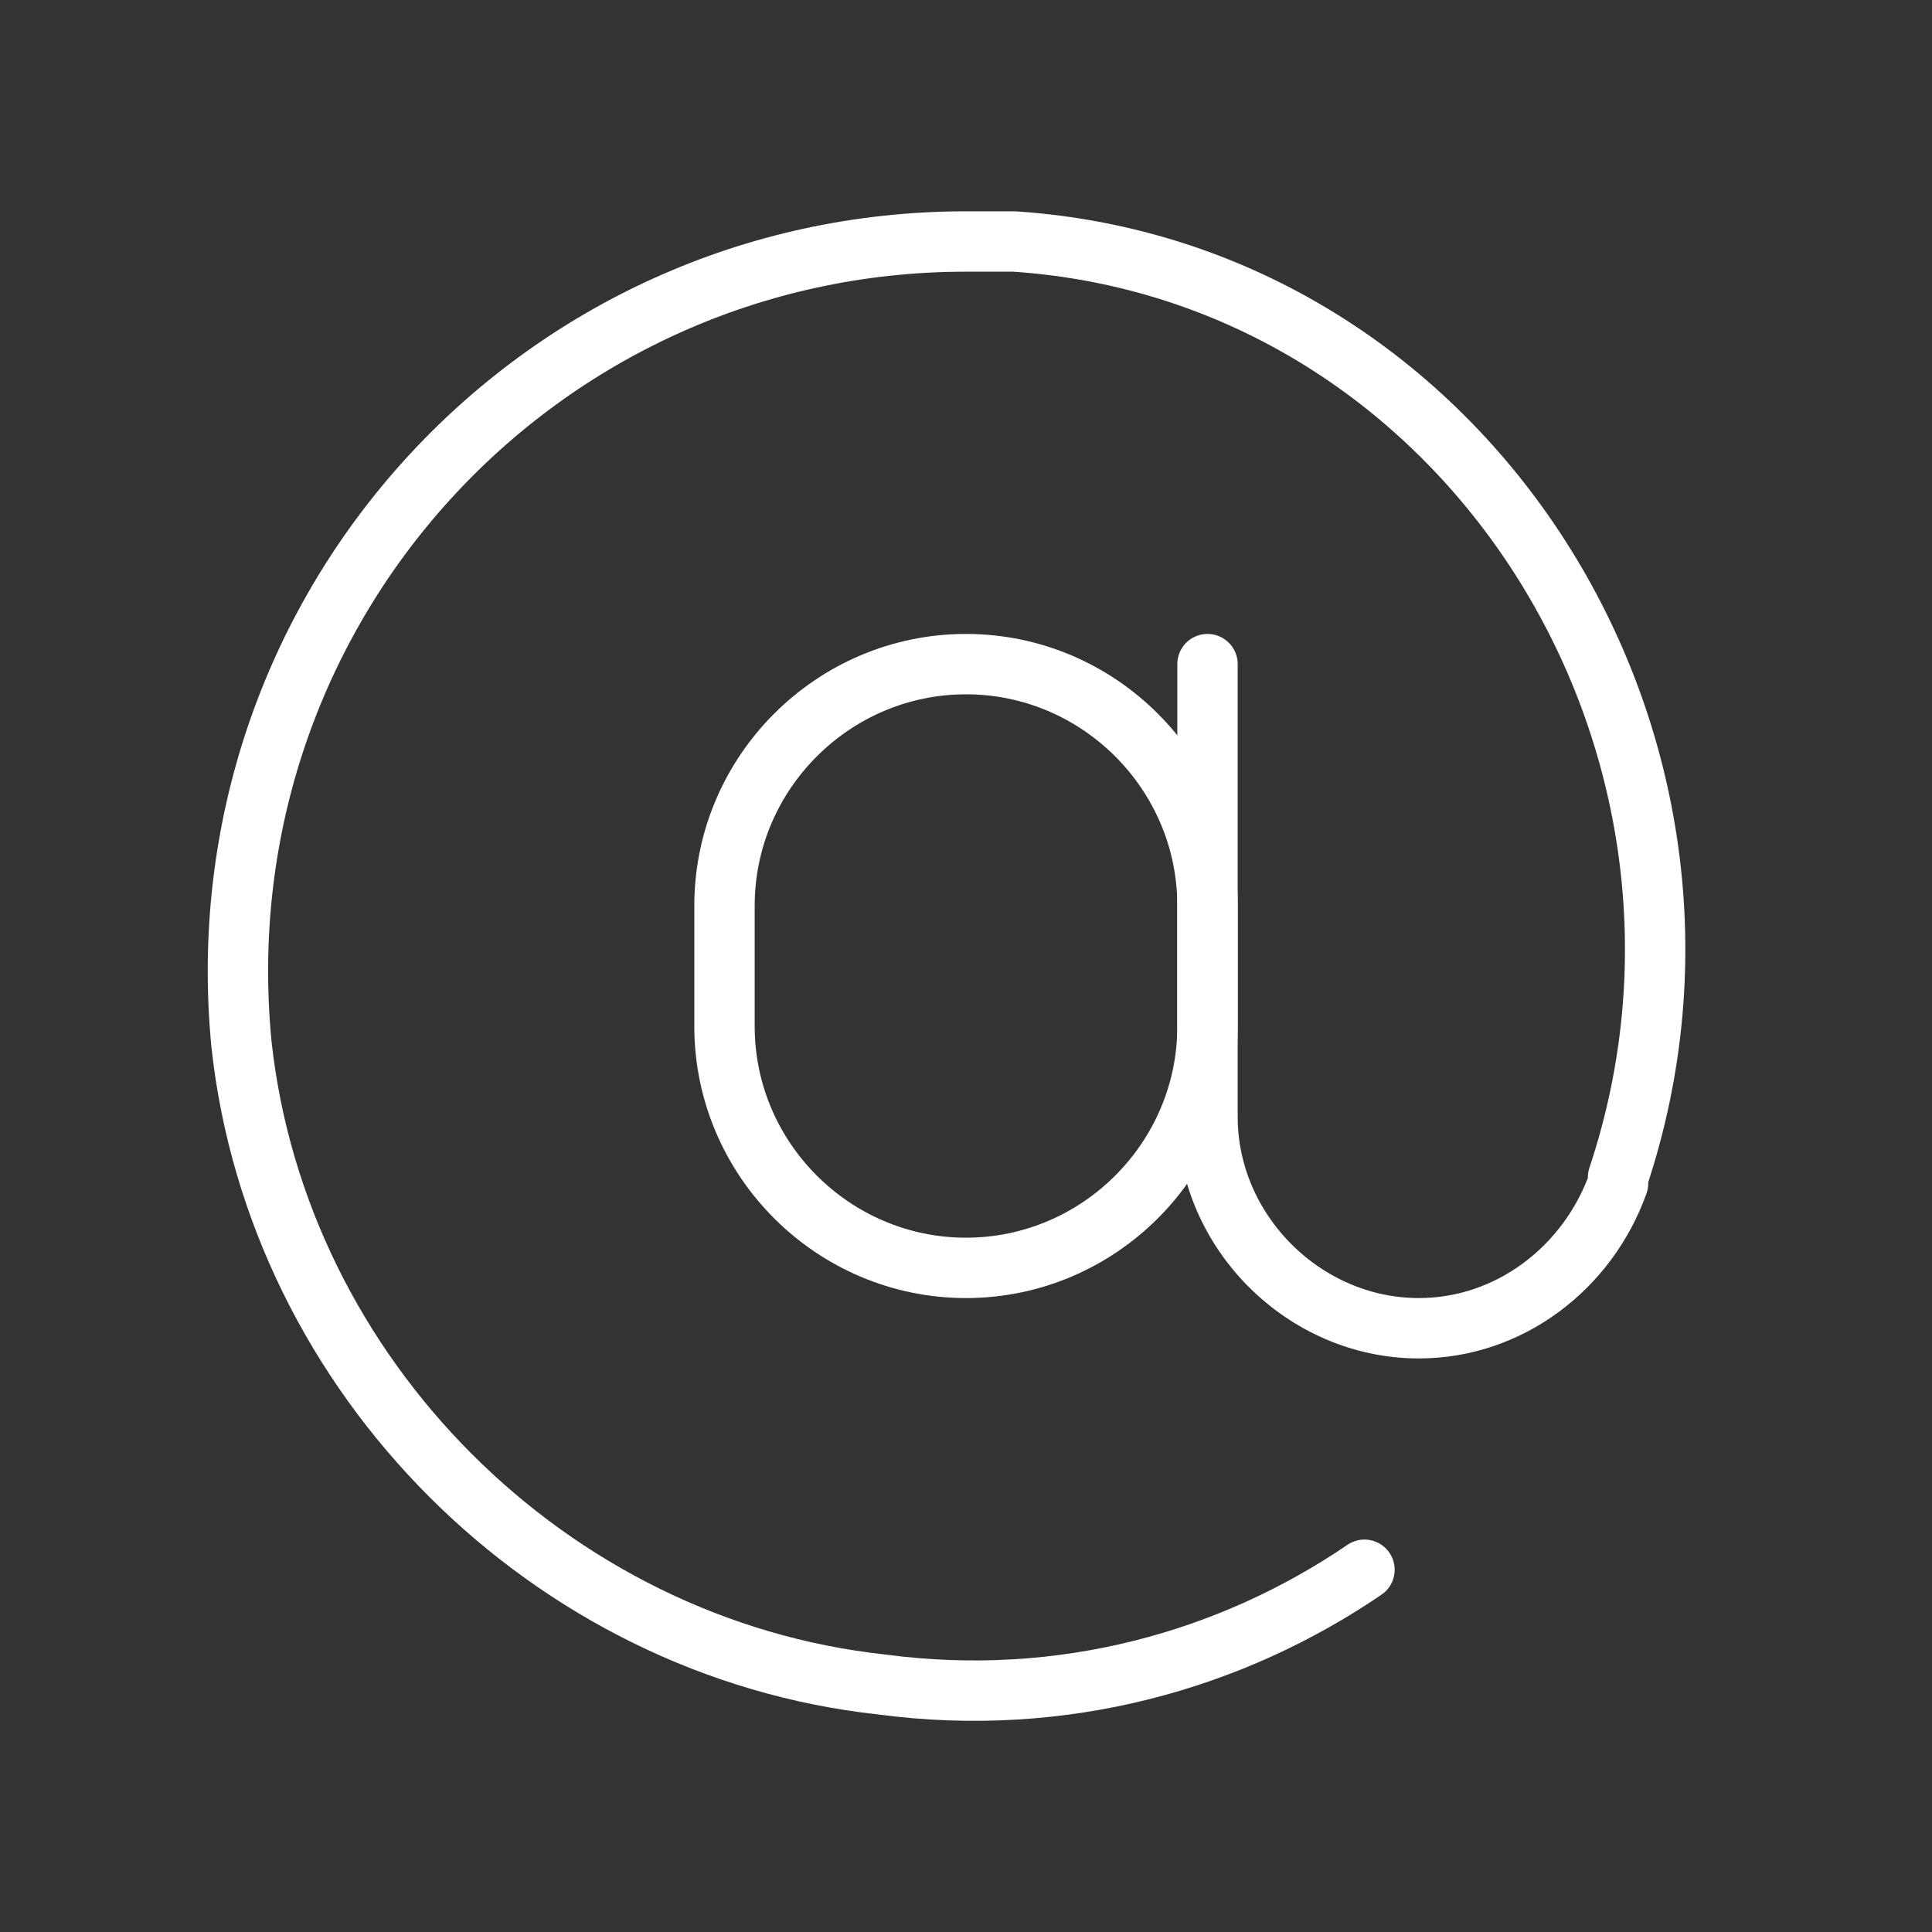
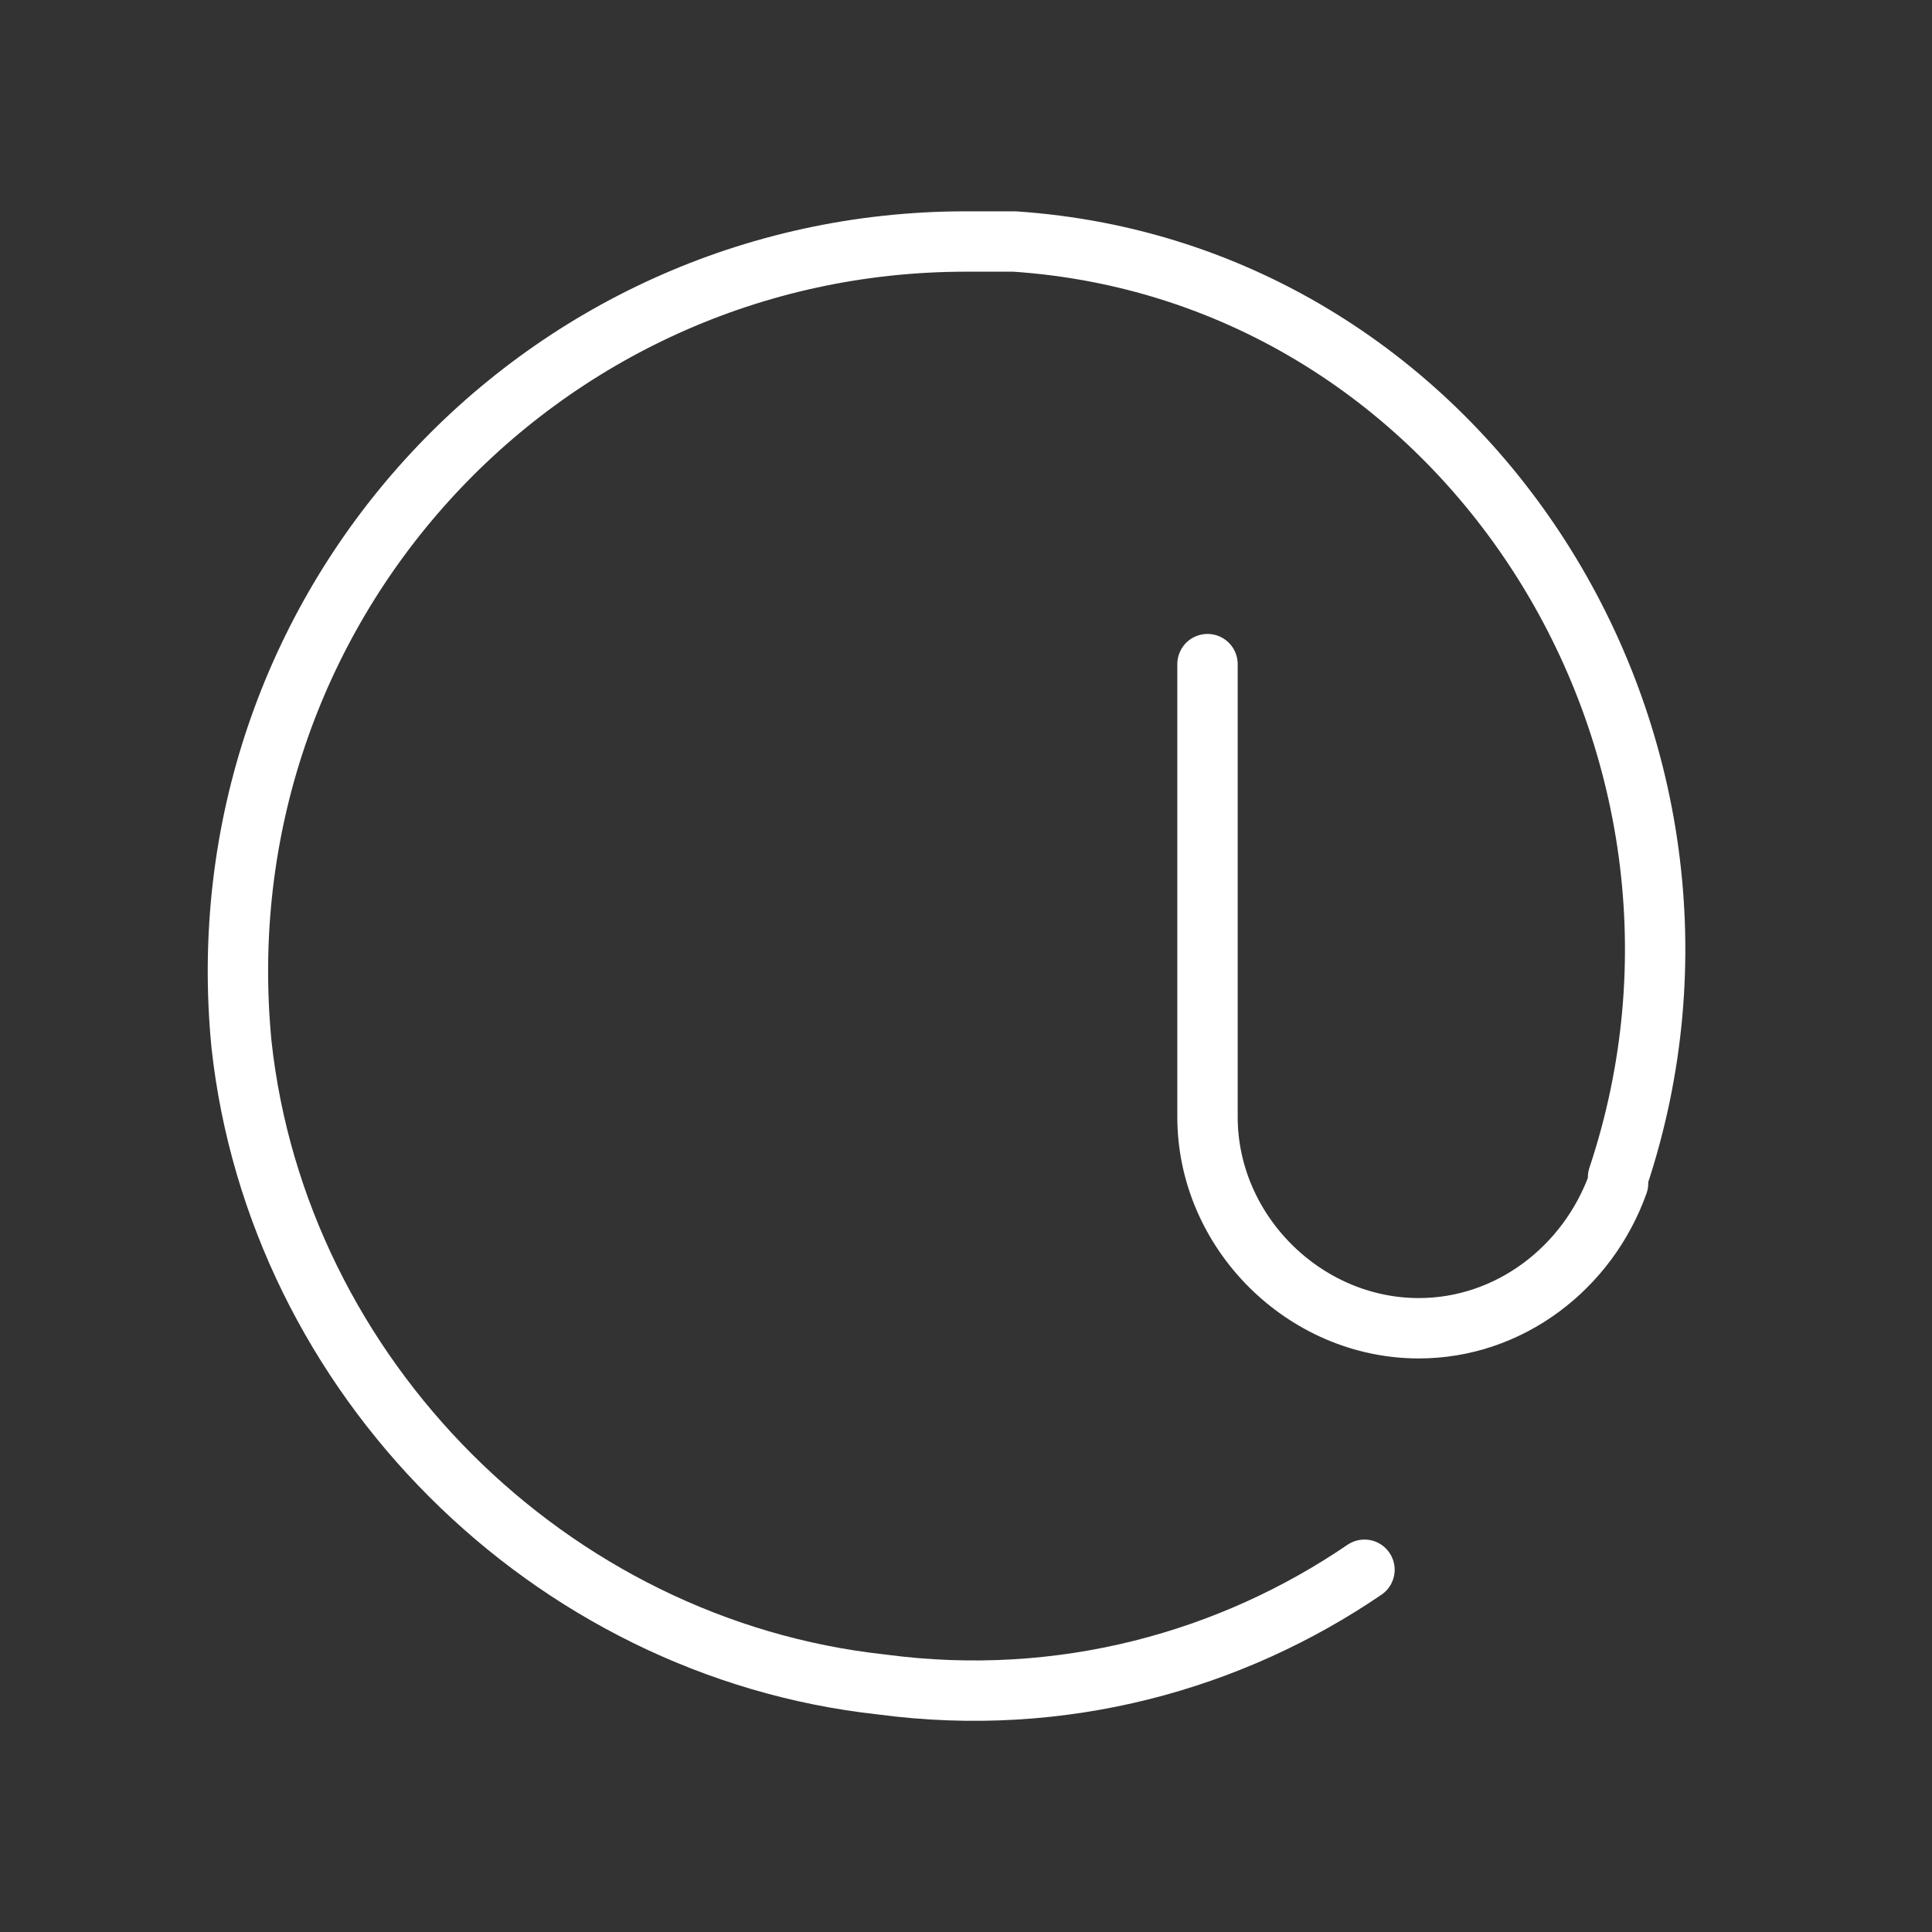
<svg xmlns="http://www.w3.org/2000/svg" version="1.1" id="Icons" viewBox="0 0 32 32" xml:space="preserve">
  <rect x="0" y="0" width="32" height="32" fill="#333333" stroke="none" />
  <style type="text/css">
	.st0{fill:none;stroke:#ffffff;stroke-width:1;stroke-linecap:round;stroke-linejoin:round;}
</style>
  <path class="st0" d="M22.6,26c-2.2,1.5-5,2.3-8,1.9c-5.5-0.6-10-5.1-10.6-10.6C3.3,10.1,8.9,4,16,4c0.3,0,0.6,0,0.8,0  c7.5,0.5,12.4,8.3,10,15.5l0,0.1C26.3,21,25,22,23.5,22h0c-1.9,0-3.5-1.6-3.5-3.5V11" />
-   <path class="st0" d="M16,21L16,21c-2.2,0-4-1.8-4-4v-2c0-2.2,1.8-4,4-4h0c2.2,0,4,1.8,4,4v2C20,19.2,18.2,21,16,21z" />
</svg>